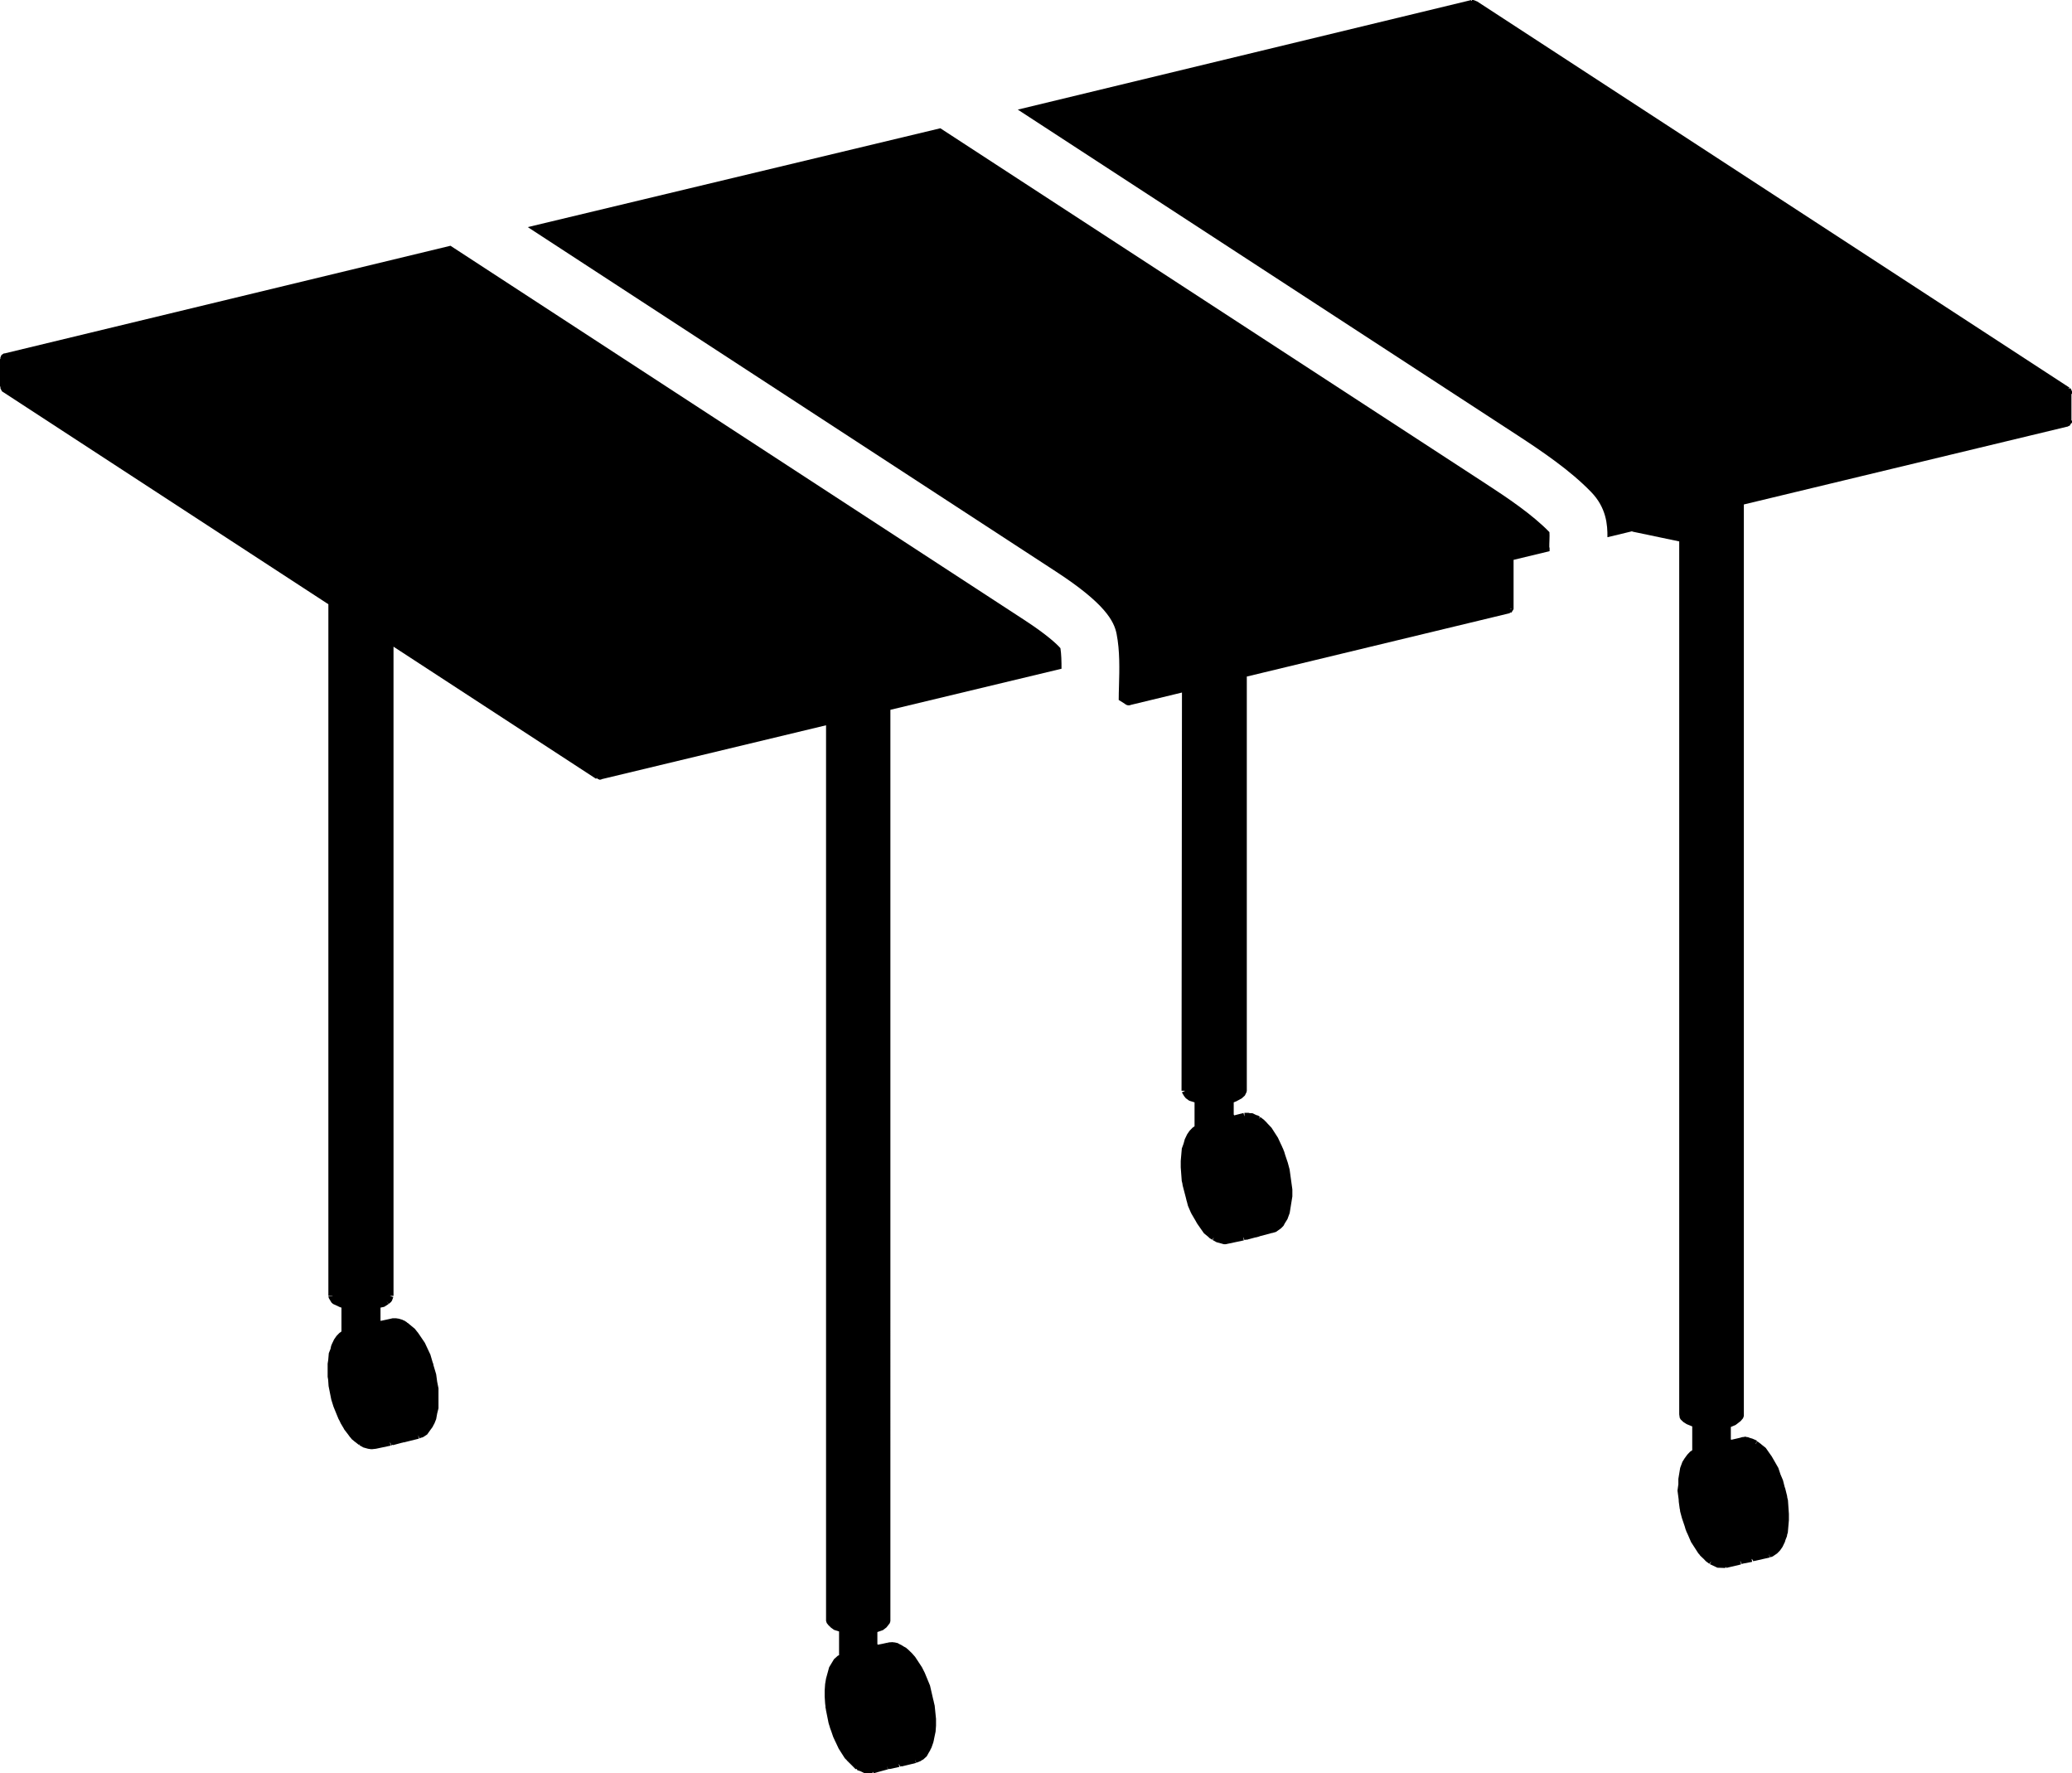
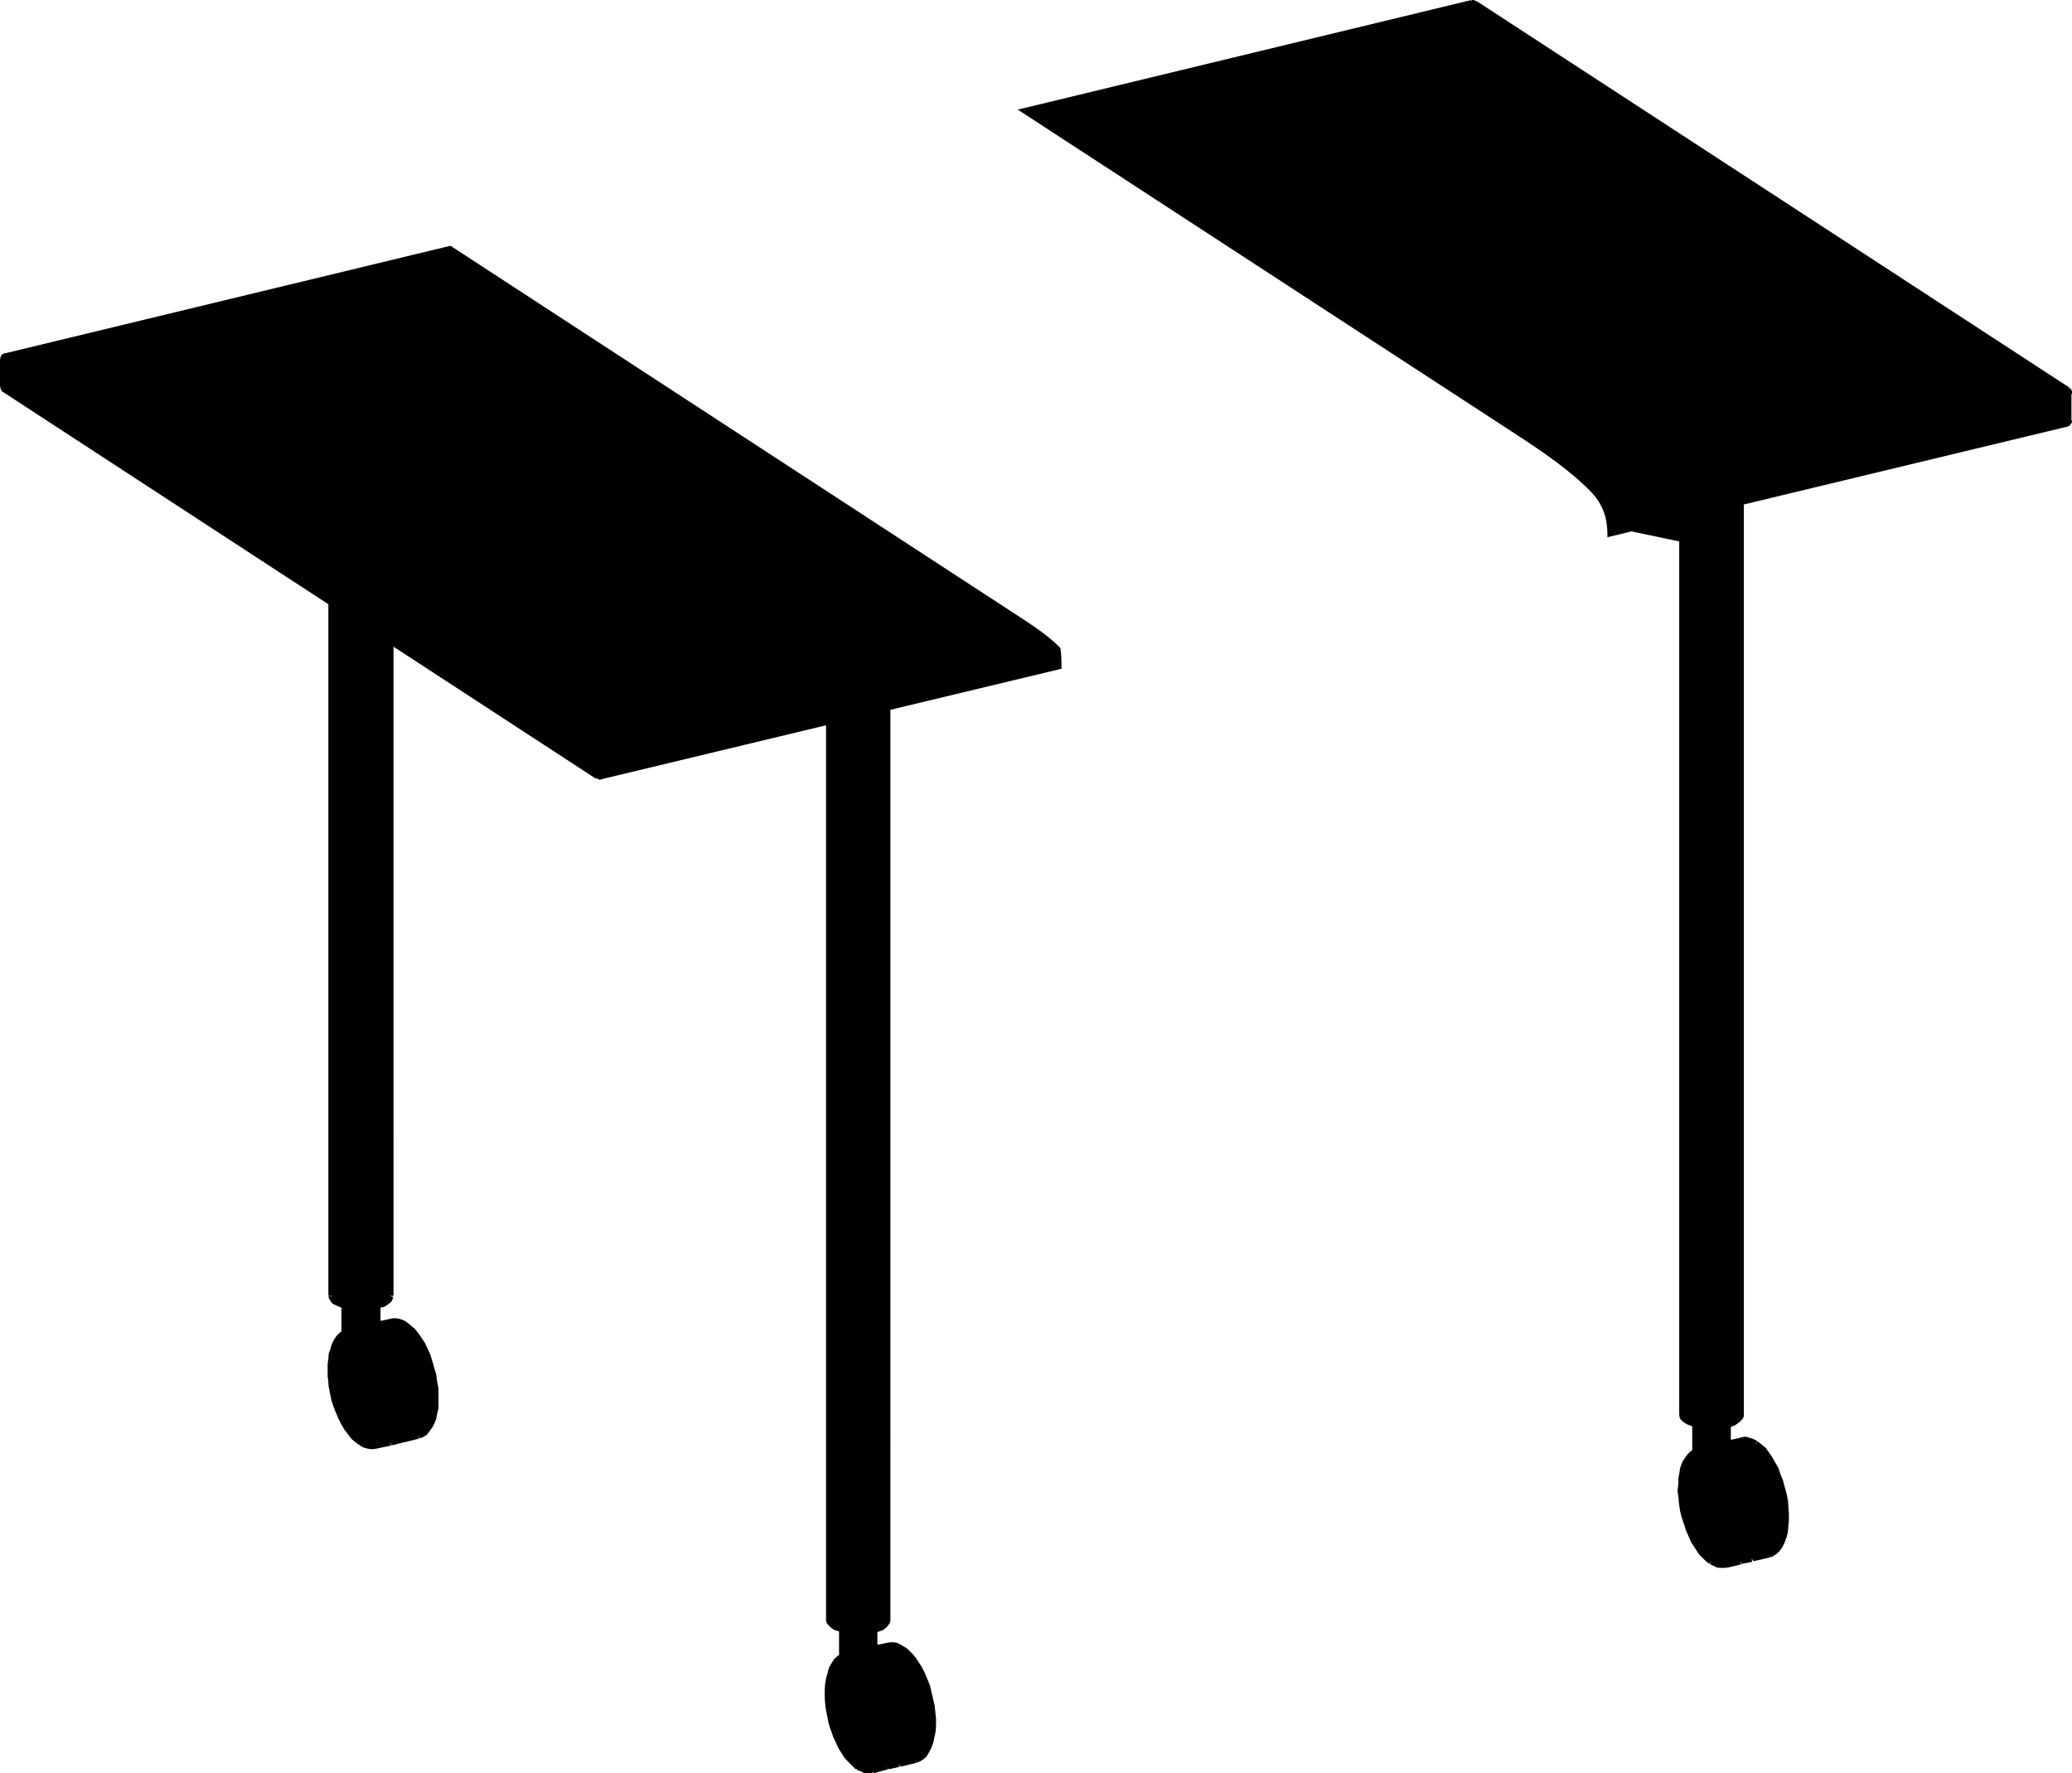
<svg xmlns="http://www.w3.org/2000/svg" id="Livello_1" viewBox="0 0 286.6 245.26">
  <path d="M129.27,235.84l-.12-.51v-.04l-.06-.21-.45-1.96-.73-1.77-.39-.77-.94-1.43-.44-.5-.56-.54-.08-.06-.18-.16-.3-.16-.47-.29-.02,.03s-.09-.06-.09-.08l-.09-.03-.17-.11-.54-.12v.03h-.08v-.04s-.42,0-.42,.02c0,0-.09,.01-.1,0l-.3,.06,.1,.49-.11-.49s-1.29,.29-1.3,.27l-.07-.08v-1.67l.76-.26,.5-.38,.46-.59,.08-.28V98.17l23.67-5.68c0-1.02-.02-2-.15-2.84-.45-.53-1.87-1.87-4.99-3.9L62.31,33.99C46.29,37.86,.8,48.84,.8,48.84l-.06,.02-.23,.03-.31,.21-.15,.35v.17l-.06,.07H0v3.78H.06v.24l.21,.41,.2,.13,44.95,29.32v95.66h.6l-.04,.03-.56,.03,.07,.26,.36,.6,.21,.19,.97,.45,.2,.06v3.3l-.27,.19-.41,.42-.34,.49-.33,.69-.02,.08-.06,.13s-.08,.39-.08,.4l-.24,.6-.08,.94-.08,.51s0,.35,0,.36v1.45l.07,.42,.06,.87,.37,1.86,.31,.99,.69,1.69,.15,.27,.15,.33,.38,.64,.13,.24,.51,.66,.26,.36,.07,.07,.2,.25,.31,.25,.08,.08,.1,.06,.5,.4,.12-.16s-.07,.17-.05,.17v.03l.53,.3,.65,.18,.42,.06h.13l.54-.06s0-.08,0-.08v.08s.05-.02,.05-.01l1.98-.42-.1-.49,.12,.24v.2h.12s.06,0,.06-.03l.11-.05,.02,.06,1.26-.34h.05l.15-.06v.03l2.13-.53-.12-.49,.18,.43v.03l.21-.09,.27-.07,.59-.38,.45-.63,.23-.31,.02-.03,.08-.11,.03-.09,.2-.36,.24-.6,.14-.78,.18-.72s0-1.29,0-1.34v-1.42l-.18-.9-.14-1.04-.37-1.24-.04-.22-.08-.2-.31-1.06-.77-1.64-.91-1.34-.48-.6-1.03-.85-.02,.03-.05-.04,.02-.03-.48-.3-.02,.04s-.14-.08-.13-.1l-.17-.04-.28-.09-.44-.07h-.46l-.3,.07,.1,.49-.1-.49-1.34,.29-.04-.04v-1.79l.51-.11,.6-.38-.29-.41,.31,.39,.3-.24,.15-.2,.19-.51-.47-.16h.5V89.44l28.03,18.28,.08-.13,.1,.08-.03,.04,.41,.15,.06-.06h.12l.04-.04,31.02-7.45v123.87l.1,.3,.23,.29,.36,.35,.42,.3,.58,.18,.11,.04v3.28l-.18,.08-.52,.47-.67,1.11-.43,1.56-.13,.77-.06,.88v.87l.06,.93,.05,.4v.18l.05,.19,.02,.17,.25,1.24,.06,.29v.03l.07,.3,.1,.31,.09,.31,.16,.43,.27,.79,.21,.45,.05,.12,.05,.09,.45,.96,.84,1.32,.27,.27,.04,.06s.7,.7,.71,.7l.49,.5,.07-.07,.15,.12-.02,.07,.47,.15,.48,.24,.22,.05h.96v-.17l.08-.02,.05,.18,1.98-.54-.13-.48,.16,.47,.1-.03s.04,0,.04-.01l.1-.03v.04l1.33-.3s-.09-.38-.07-.41l.14,.28v.08h.06s.06,0,.06-.02l.11-.04v.05l1.99-.48-.12-.49,.16,.47,.05-.02,.59-.24,.12-.1,.21-.1,.49-.45,.29-.52,.18-.3,.04-.11,.14-.26,.26-.74,.04-.19,.02-.06,.03-.18,.22-1.05,.06-.82v-.94l-.19-1.87Z" />
-   <path d="M214.3,75.76c0-.36,0-.71,.02-1.05,.01-.37,.03-.87,0-1.11-2.37-2.44-5.79-4.74-8.82-6.71L130.07,17.74c-13.06,3.13-45.29,10.85-57.07,13.67l73.06,47.64c6.77,4.41,8.04,6.84,8.39,8.63,.46,2.34,.39,4.88,.33,7.13-.02,.69-.04,1.36-.04,2l.47,.29c.12,.07,.24,.16,.36,.23,0,0,.37,.38,.89,.15,2.06-.5,4.11-.99,6.17-1.49l.86-.21-.06,55.08h.5l-.45,.22,.3,.51,.24,.3,.47,.34,.74,.23v3.31l-.27,.19-.41,.42-.14,.2-.2,.29-.33,.69-.17,.62-.24,.66-.15,1.73v.87l.14,1.89,.09,.36,.03,.24,.46,1.76,.1,.42,.02,.04,.16,.62,.39,.91,.06,.09v.04l.68,1.16,.12,.23,.09,.12,.03,.05,.84,1.2,.61,.5,.17,.17,.25,.15s.1,.08,.12,.06l.02-.03s.19-.26,.21-.25l-.18,.33,.54,.3,1.01,.28h.25l2.52-.53-.1-.49,.2,.46,.04-.02s.06,0,.06-.03c0,0,.09-.04,.12-.05l.02,.06,1.26-.34h.05s.22-.05,.24-.06l.25-.07,.04-.03,1.69-.45h.05l.52-.15,.68-.48,.36-.36,.22-.41,.03-.04,.3-.48,.31-.84,.37-2.3v-.97l-.38-2.76-.25-.93-.36-1.07-.14-.47-.09-.21-.03-.1-.14-.3-.12-.28-.04-.07-.45-.97-.89-1.38-.6-.63-.12-.15-.09-.07-.23-.24-.45-.34-.04-.04-.21,.25,.14-.29-.07-.03v-.03l-.23-.12-.17-.04-.57-.27h-.3s-.12-.04-.12-.02c0,0-.08,0-.08-.03h-.6v.5l-.13-.48-1.28,.33-.07-.12v-1.68l.35-.14,.76-.41,.43-.39,.23-.47,.04-.19v-57.29l36.4-8.77-.02-.09,.09-.02,.03,.07,.12-.06,.28-.45v-.06l-.49,.03v-.03h.49v-6.76l4.98-1.2v-.54Z" />
  <path d="M286.6,54.38s-.12,0-.12,0h.12v-.24l-.15-.35-.12-.12-.13,.13-.04-.06,.09-.13L204.23,.14l-.05,.08-.03-.02,.04-.06-.41-.15h-.18V.09l-.09,.02-.02-.1-62.71,15.15,69.1,45.03c3.41,2.23,7.3,4.85,10.21,7.86,2.1,2.17,2.27,4.52,2.25,6.25l3.44-.83v.05l6.49,1.36v120.73l.07,.48,.13,.23,.38,.36,.44,.28,.78,.32v3.3l-.06,.03-.07,.06-.15,.09-.21,.22-.19,.2-.38,.52-.3,.48-.31,.84s-.06,.35-.06,.36c0,0-.12,.76-.13,.79l-.06,.37s0,.39,0,.42v.32l-.12,.87,.16,1.21,.02,.36,.13,.96,.03,.1,.03,.27,.25,.93,.38,1.12,.12,.42,.09,.22,.03,.1,.15,.31,.49,1.13s.11,.17,.11,.17l.89,1.38,.15,.16,.11,.16,.44,.42,.03,.02,.31,.33,.48,.36s.28-.37,.28-.36l-.2,.41s.24,.12,.24,.11l.8,.38,1.1,.04v-.11s.07-.01,.09-.02l.03,.12,2.04-.48-.11-.49,.12,.2v.18h.11l.03,.05s.13-.08,.14-.06l1.26-.24-.07-.37,.04-.03,.19,.29,.02,.04,.13-.08v.03l2.11-.48-.11-.49,.16,.47,.36-.12,.62-.42,.41-.42,.34-.49,.33-.69,.07-.25,.21-.53,.04-.26,.08-.23,.15-1.73v-.87l-.13-1.89-.09-.36-.03-.24-.25-1-.09-.26-.23-.91-.34-.8-.3-.9-.9-1.57-.84-1.2-.57-.45-.07-.07-.47-.35-.02-.02-.02-.02s-.26,.39-.28,.39v-.03l.02-.05,.22-.29-.07-.05,.03-.07-.62-.27-.32-.09-.36-.14v.04l-.16-.04v-.03s-.36,0-.36,.03l-.15,.03v-.03l-.35,.11-1.22,.28-.06-.07v-1.7l.66-.28,.7-.54,.33-.39,.11-.31V69.77l44.68-10.75h.06l.42-.21-.07-.07,.02-.02,.05,.04,.05-.13,.22-.22v-.24h-.12v-3.65l.12-.13Z" />
</svg>